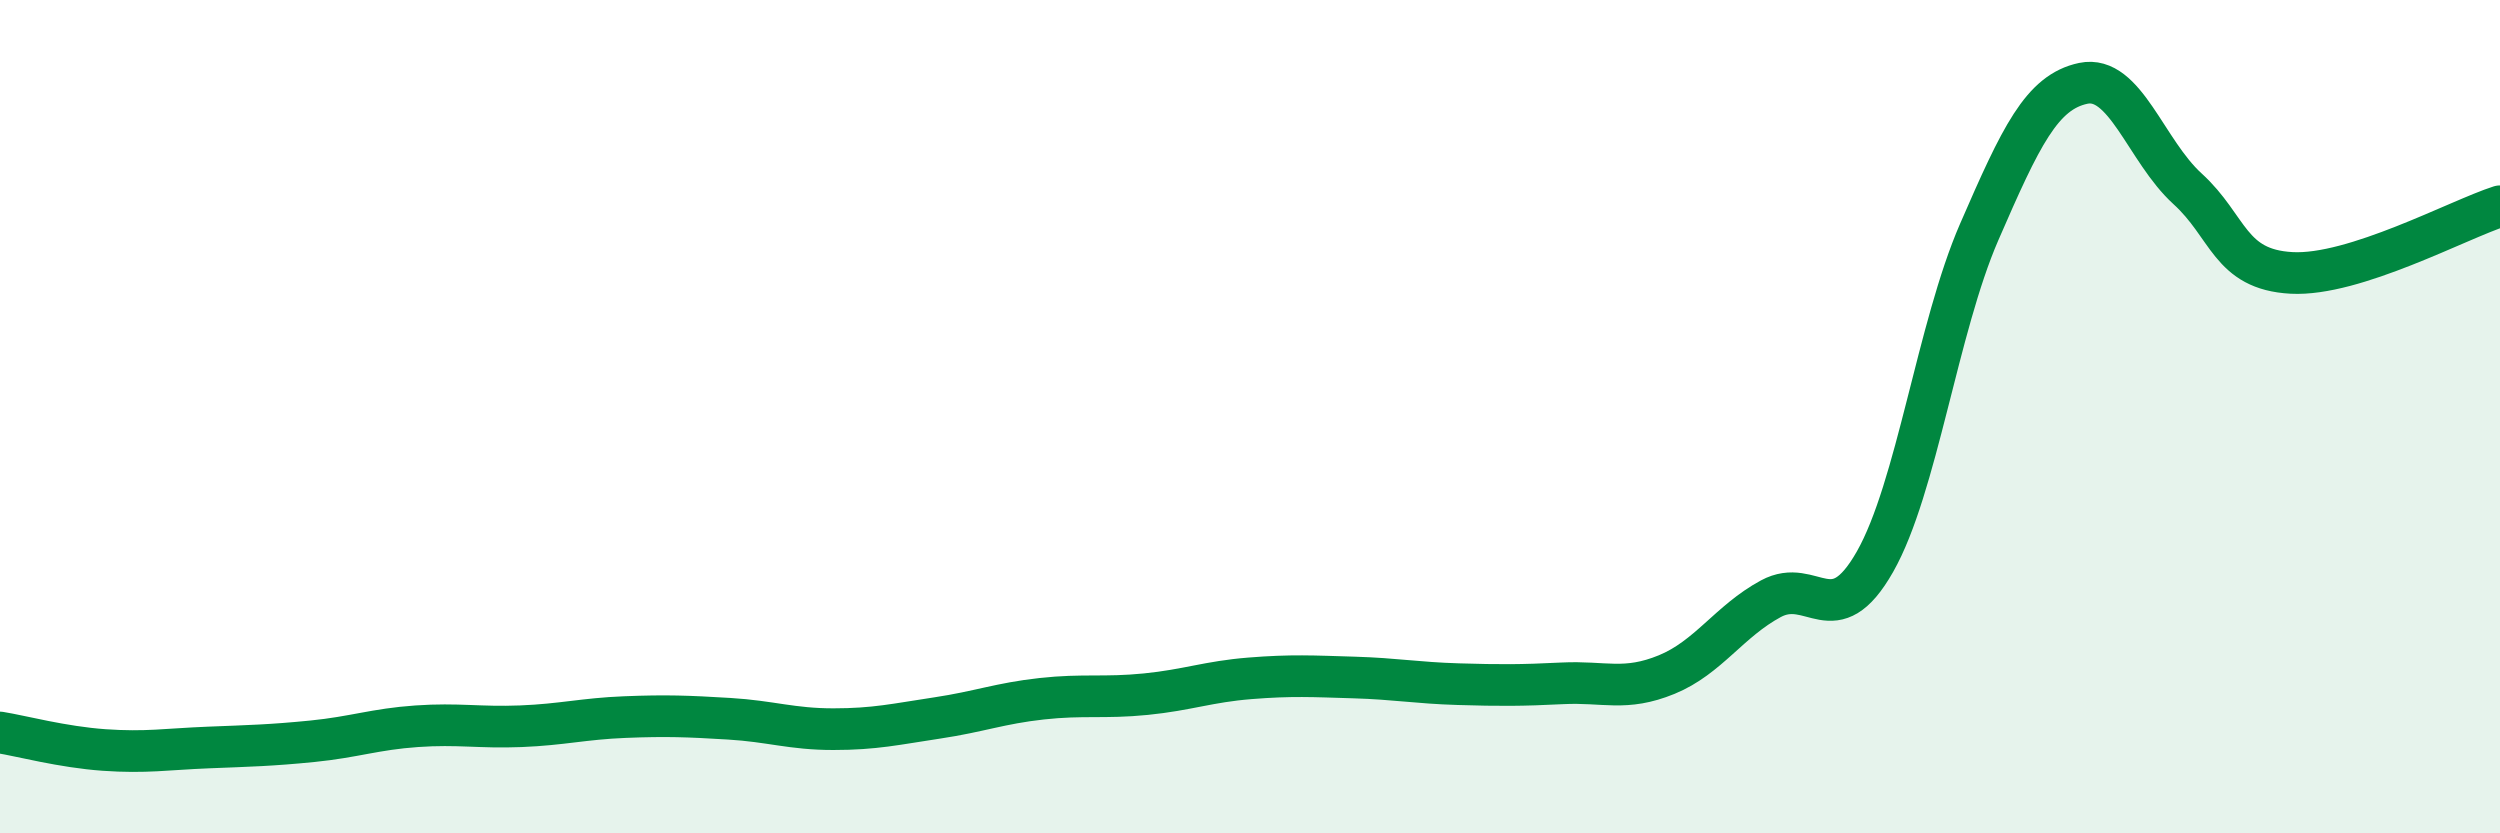
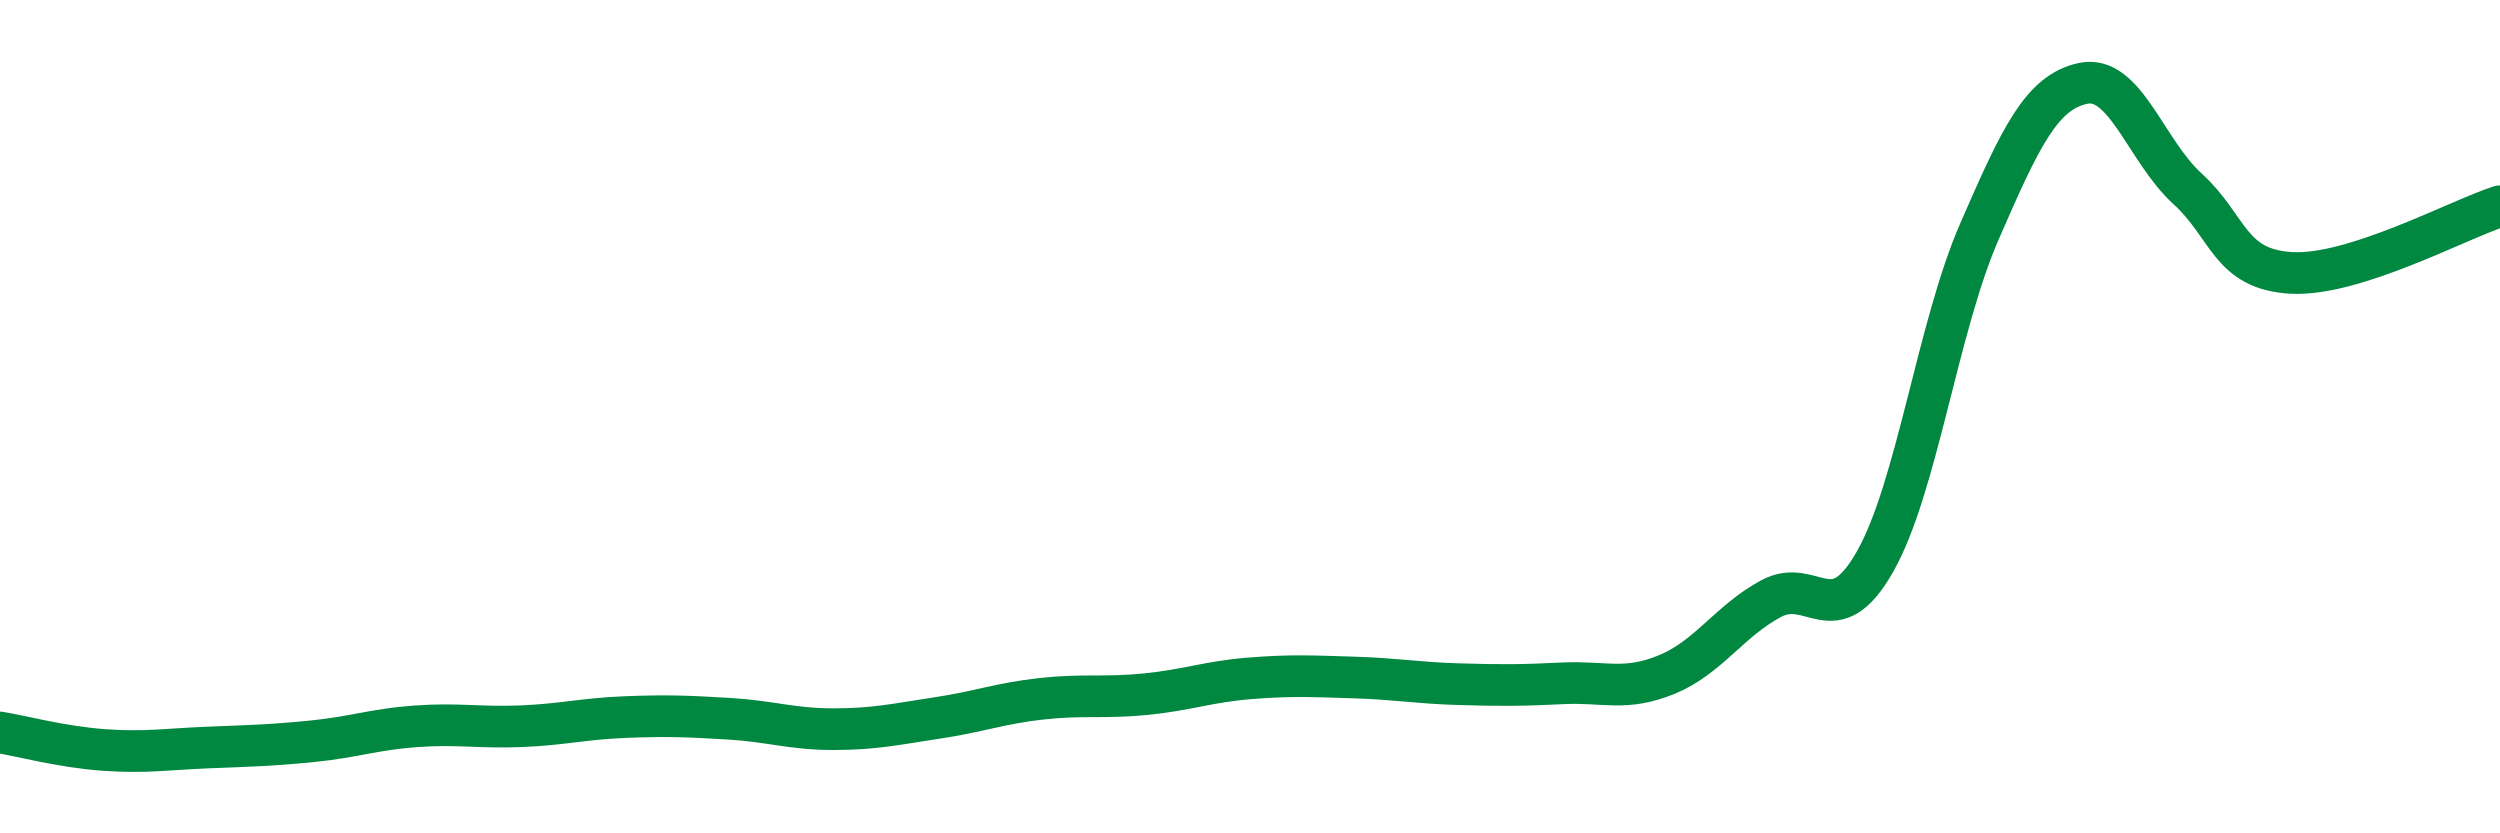
<svg xmlns="http://www.w3.org/2000/svg" width="60" height="20" viewBox="0 0 60 20">
-   <path d="M 0,17.58 C 0.5,17.66 1.5,17.93 2.5,18 C 3.5,18.07 4,17.98 5,17.94 C 6,17.9 6.5,17.89 7.5,17.79 C 8.5,17.69 9,17.5 10,17.43 C 11,17.36 11.5,17.47 12.5,17.43 C 13.5,17.39 14,17.25 15,17.21 C 16,17.17 16.5,17.19 17.5,17.25 C 18.5,17.31 19,17.5 20,17.5 C 21,17.5 21.5,17.38 22.5,17.23 C 23.5,17.08 24,16.88 25,16.77 C 26,16.66 26.5,16.76 27.5,16.66 C 28.5,16.56 29,16.36 30,16.28 C 31,16.2 31.5,16.23 32.5,16.26 C 33.5,16.29 34,16.39 35,16.42 C 36,16.45 36.5,16.45 37.5,16.4 C 38.5,16.35 39,16.6 40,16.19 C 41,15.78 41.5,14.91 42.5,14.37 C 43.5,13.83 44,15.24 45,13.48 C 46,11.72 46.5,7.87 47.5,5.57 C 48.5,3.27 49,2.21 50,2 C 51,1.79 51.5,3.62 52.5,4.53 C 53.5,5.44 53.5,6.47 55,6.55 C 56.5,6.63 59,5.27 60,4.95L60 20L0 20Z" fill="#008740" opacity="0.1" stroke-linecap="round" stroke-linejoin="round" />
  <path d="M 0,17.58 C 0.5,17.66 1.5,17.93 2.5,18 C 3.5,18.07 4,17.98 5,17.94 C 6,17.9 6.5,17.89 7.5,17.79 C 8.5,17.69 9,17.5 10,17.43 C 11,17.36 11.5,17.47 12.5,17.43 C 13.5,17.39 14,17.25 15,17.21 C 16,17.17 16.5,17.19 17.5,17.25 C 18.5,17.31 19,17.5 20,17.5 C 21,17.5 21.5,17.38 22.5,17.23 C 23.5,17.08 24,16.88 25,16.77 C 26,16.66 26.5,16.76 27.5,16.66 C 28.5,16.56 29,16.36 30,16.28 C 31,16.2 31.5,16.23 32.5,16.26 C 33.5,16.29 34,16.39 35,16.42 C 36,16.45 36.5,16.45 37.5,16.4 C 38.5,16.35 39,16.6 40,16.19 C 41,15.78 41.5,14.91 42.5,14.37 C 43.5,13.83 44,15.24 45,13.48 C 46,11.72 46.5,7.87 47.5,5.57 C 48.5,3.27 49,2.21 50,2 C 51,1.79 51.5,3.62 52.5,4.53 C 53.5,5.44 53.5,6.47 55,6.55 C 56.5,6.63 59,5.27 60,4.95" stroke="#008740" stroke-width="1" fill="none" stroke-linecap="round" stroke-linejoin="round" />
</svg>